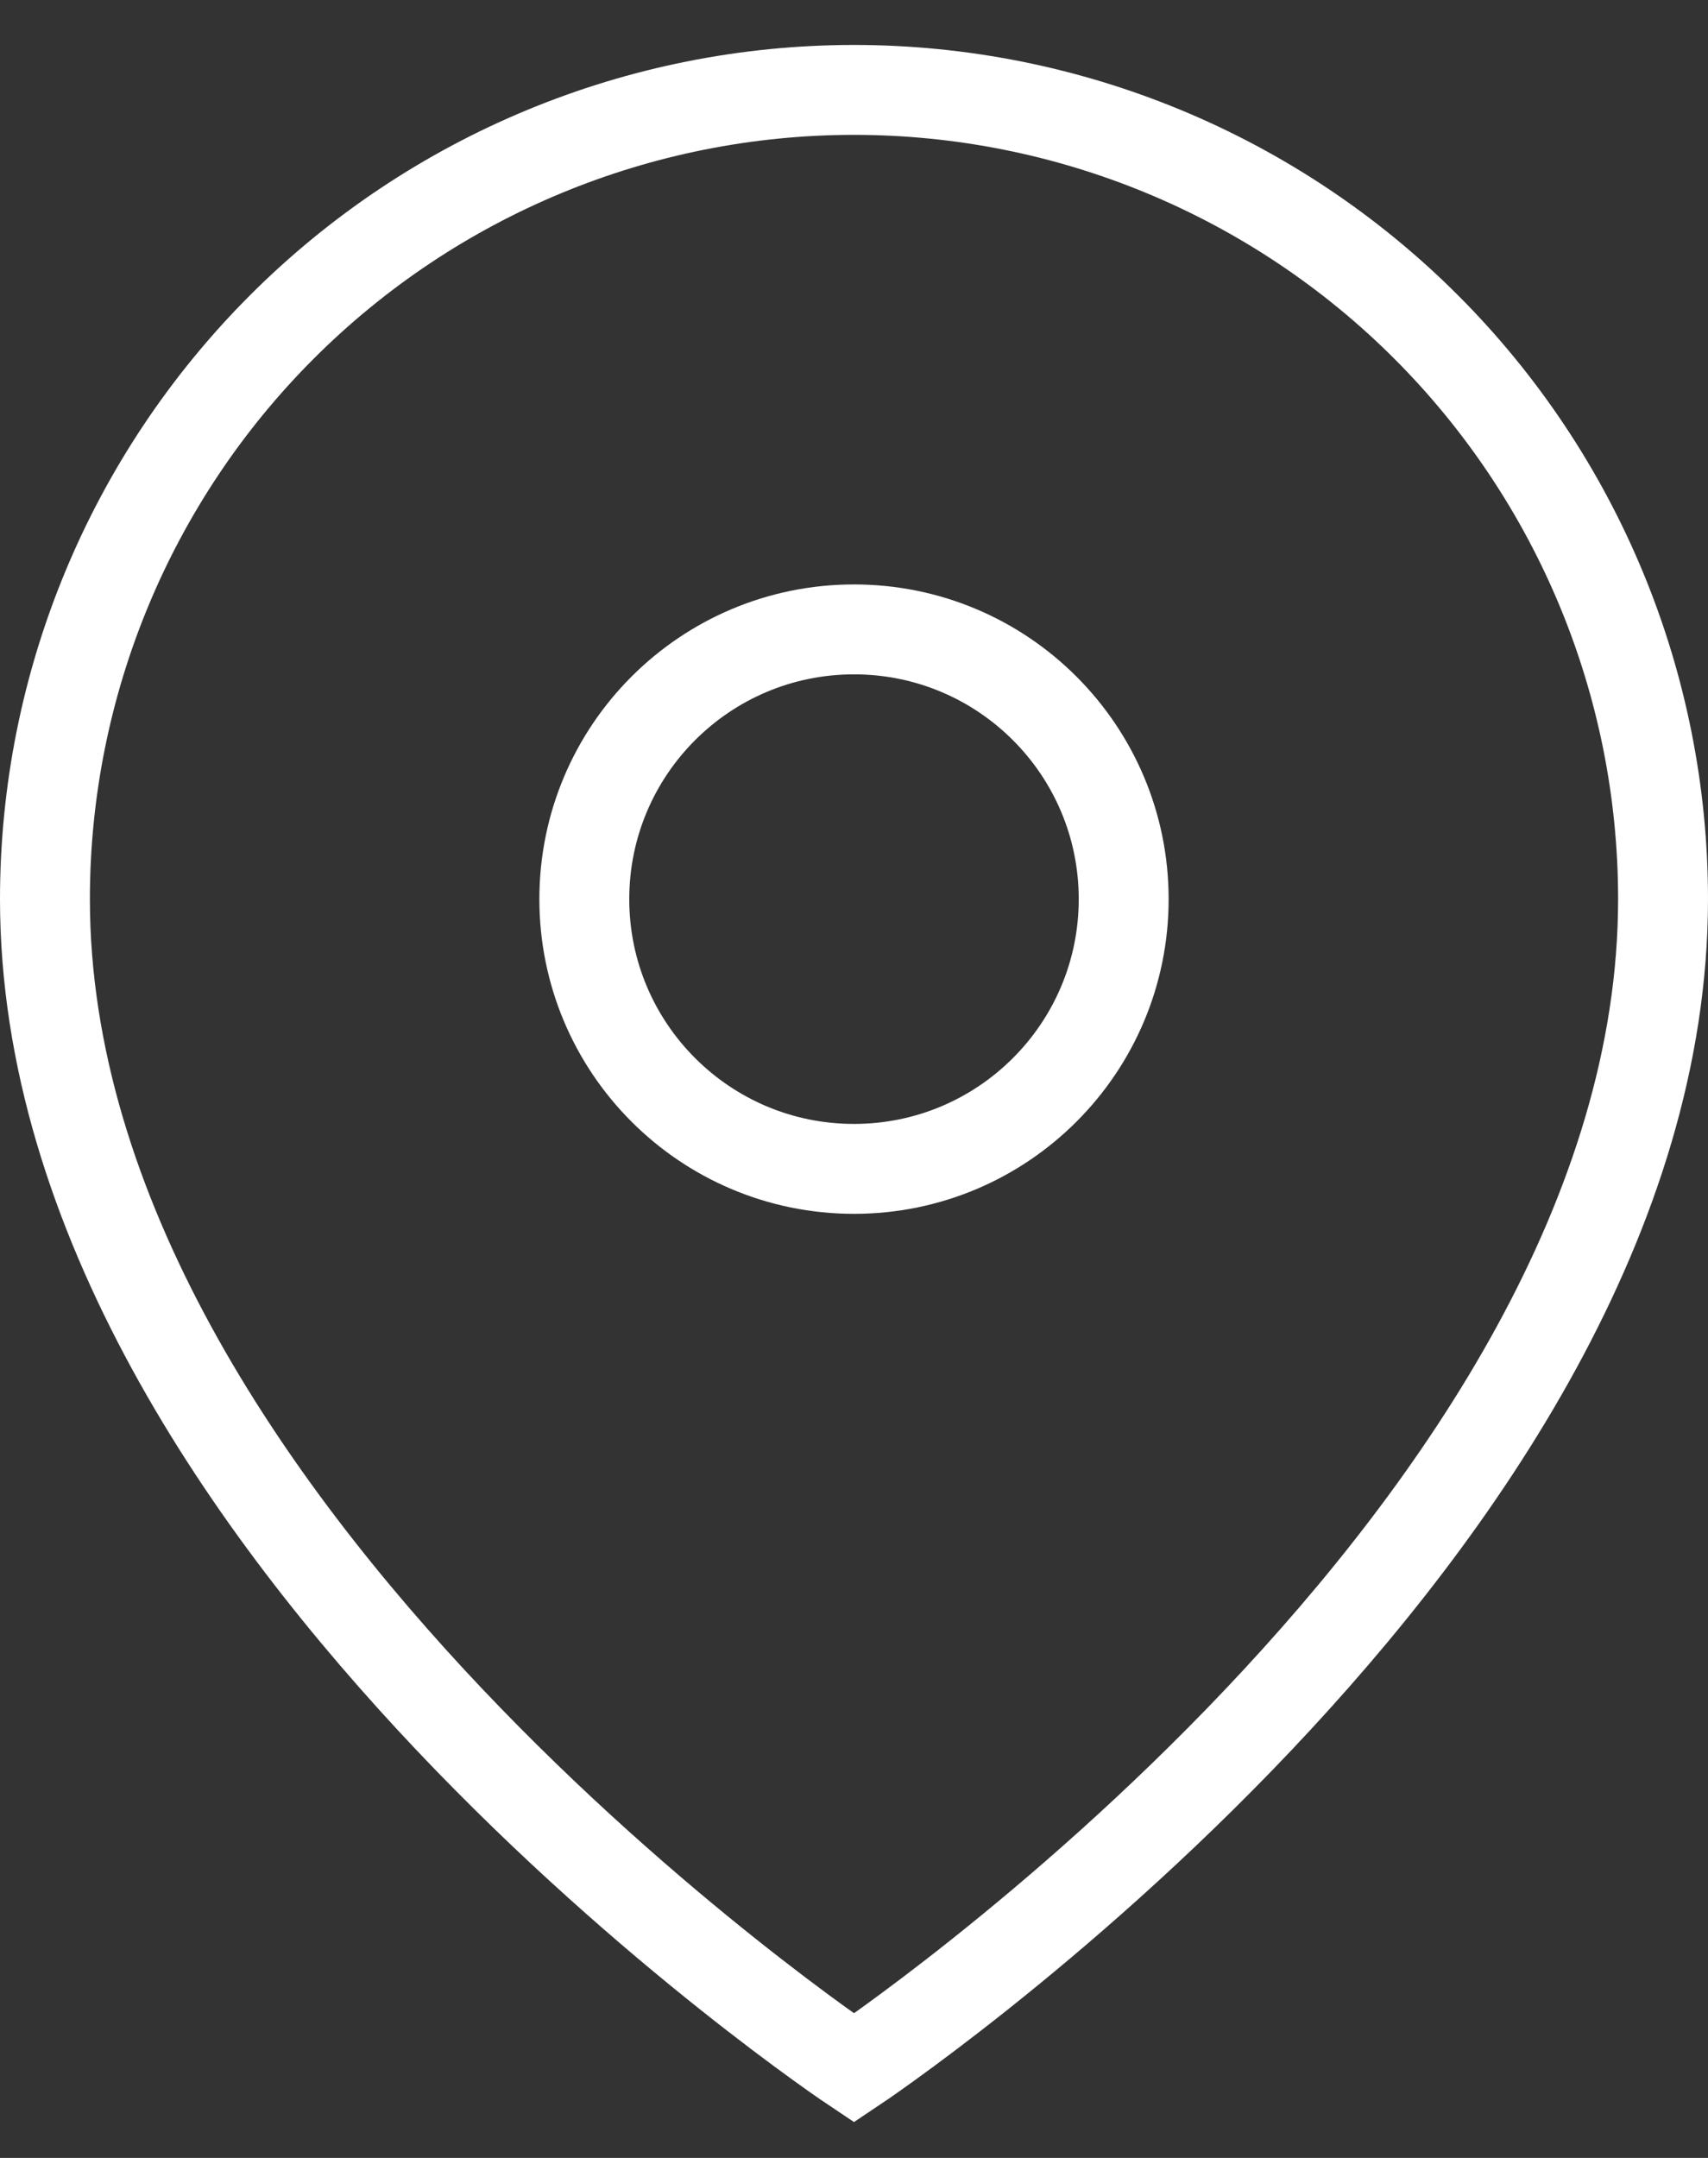
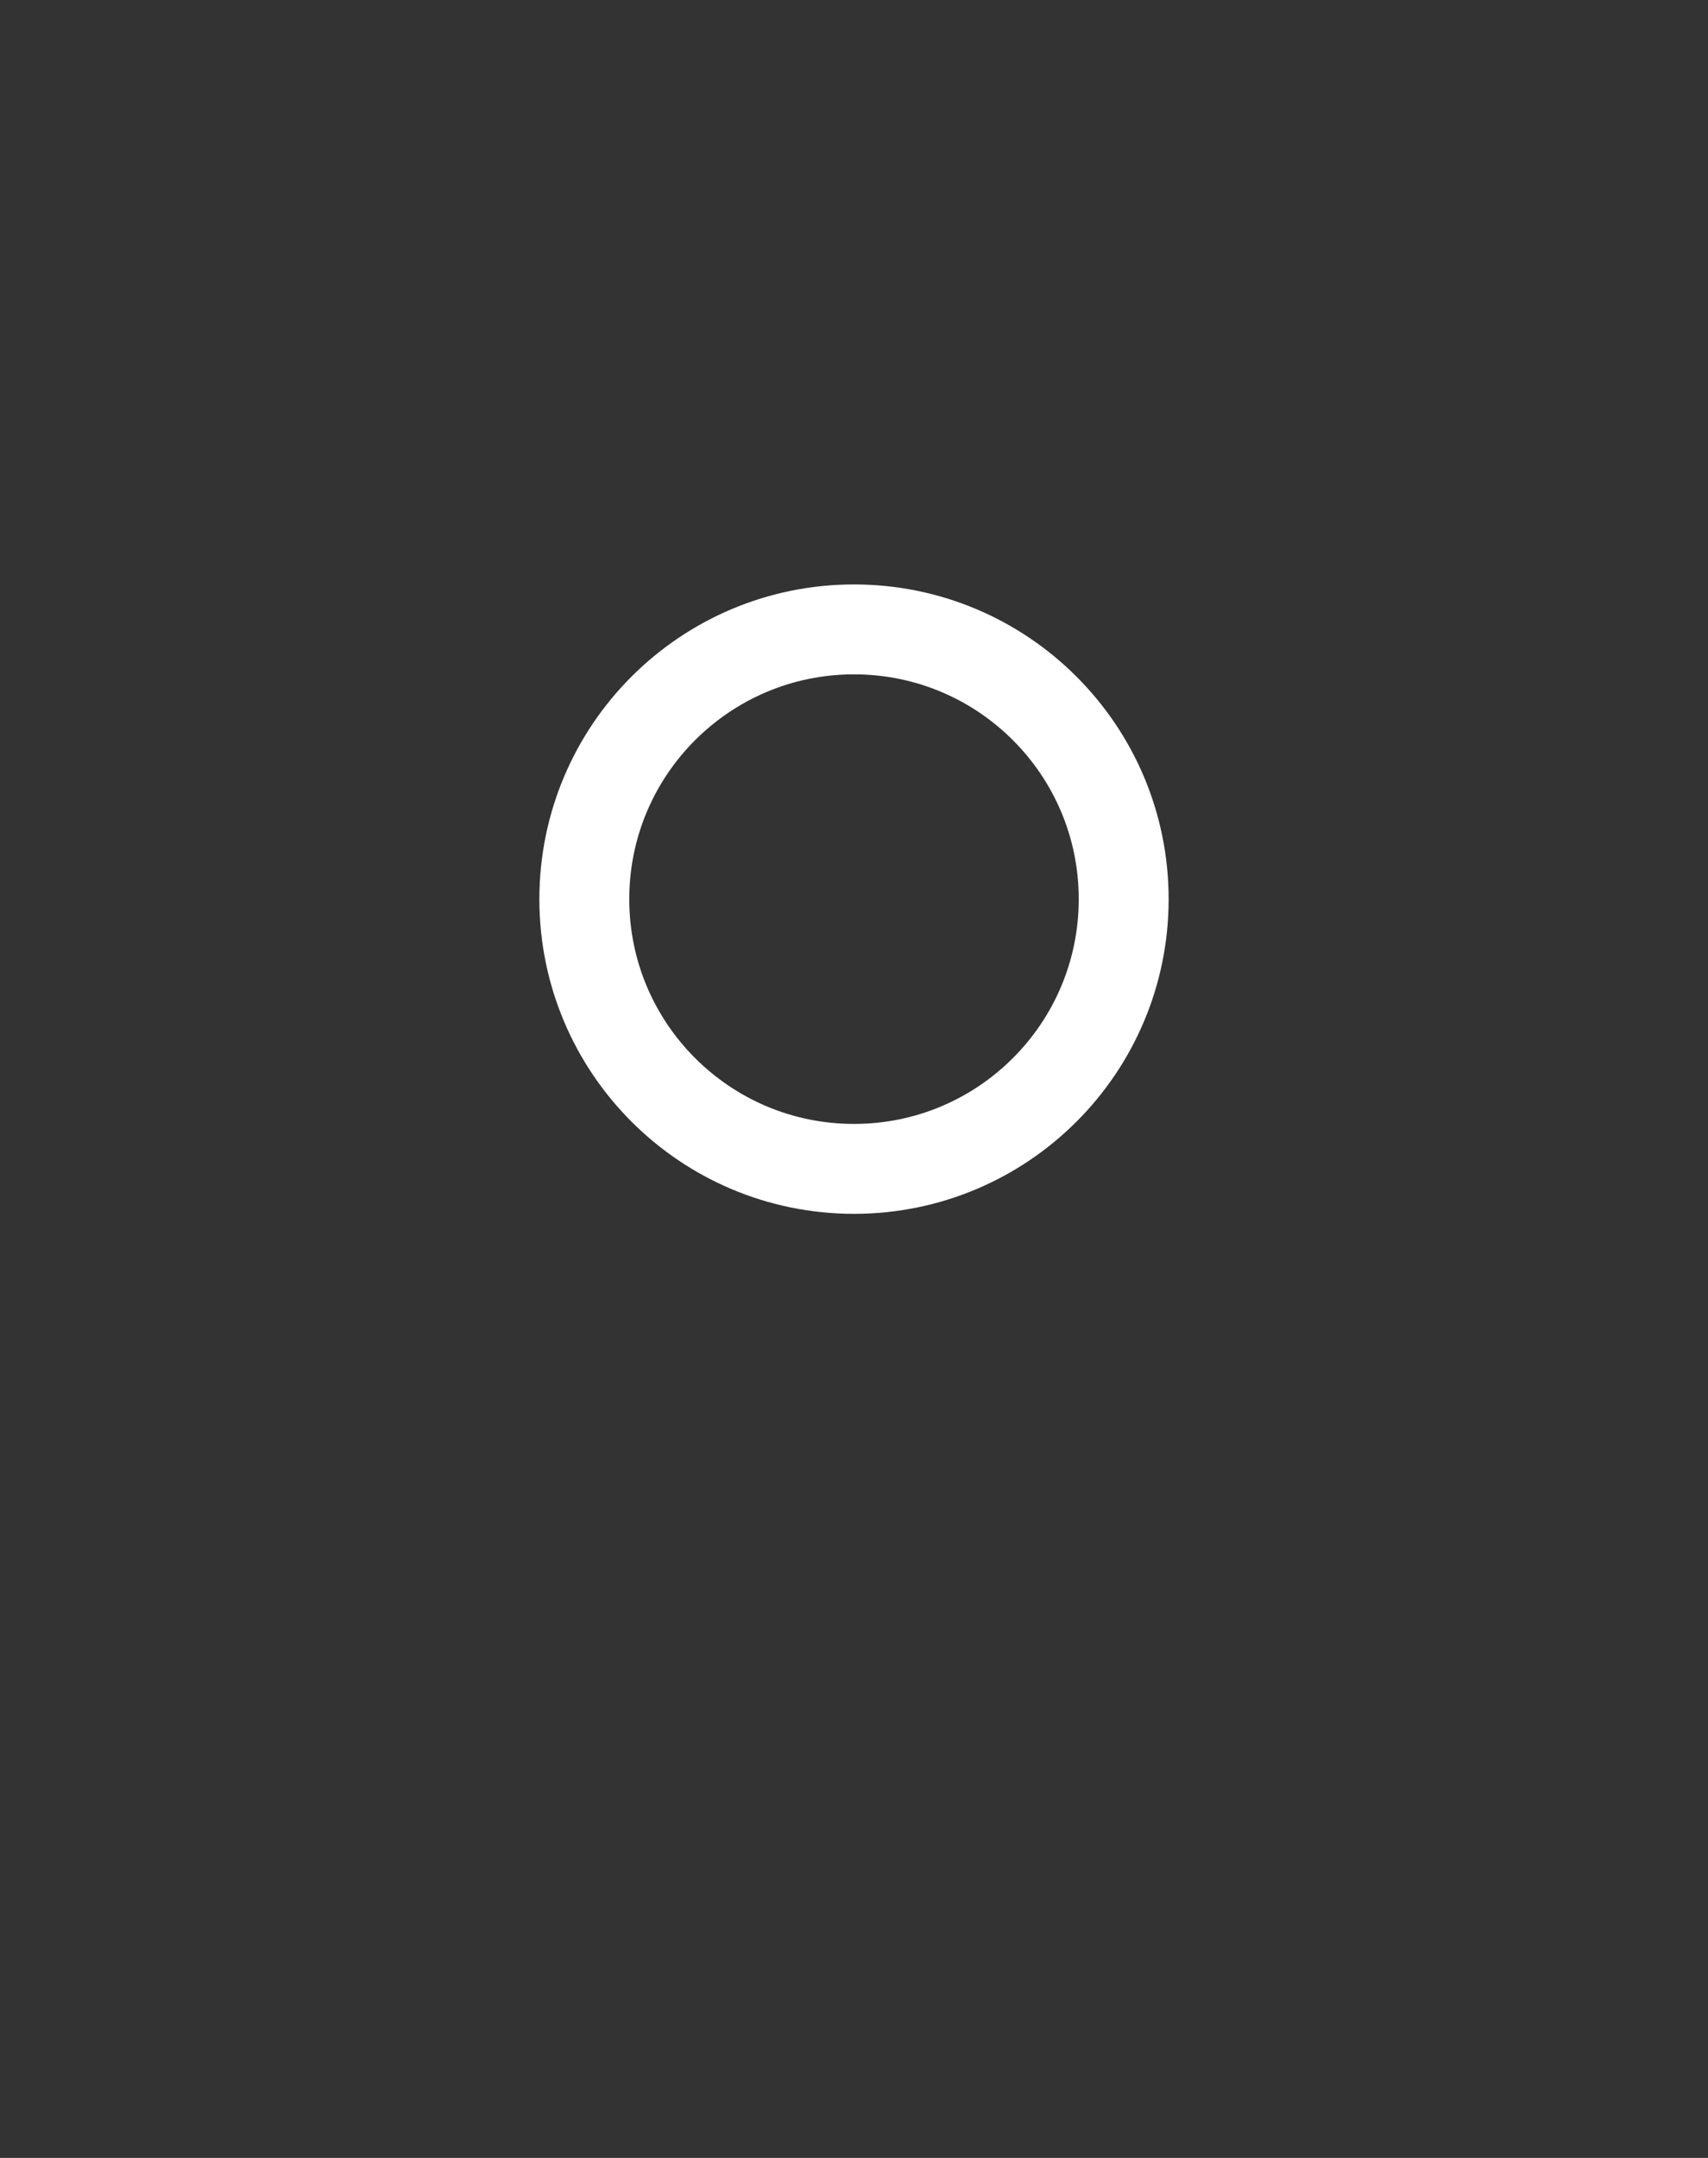
<svg xmlns="http://www.w3.org/2000/svg" width="19" height="24" viewBox="0 0 19 24" fill="none">
  <rect x="0" y="0" width="19" height="24" fill="#333333" stroke="none" />
-   <path d="M18.5 10C18.5 17 9.5 23 9.5 23C9.5 23 0.5 17 0.5 10C0.5 7.613 1.448 5.324 3.136 3.636C4.824 1.948 7.113 1 9.5 1C11.887 1 14.176 1.948 15.864 3.636C17.552 5.324 18.5 7.613 18.5 10Z" stroke="white" stroke-miterlimit="10" />
  <path d="M9.5 13C11.157 13 12.5 11.657 12.5 10C12.5 8.343 11.157 7 9.5 7C7.843 7 6.5 8.343 6.5 10C6.5 11.657 7.843 13 9.5 13Z" stroke="white" stroke-miterlimit="10" />
</svg>